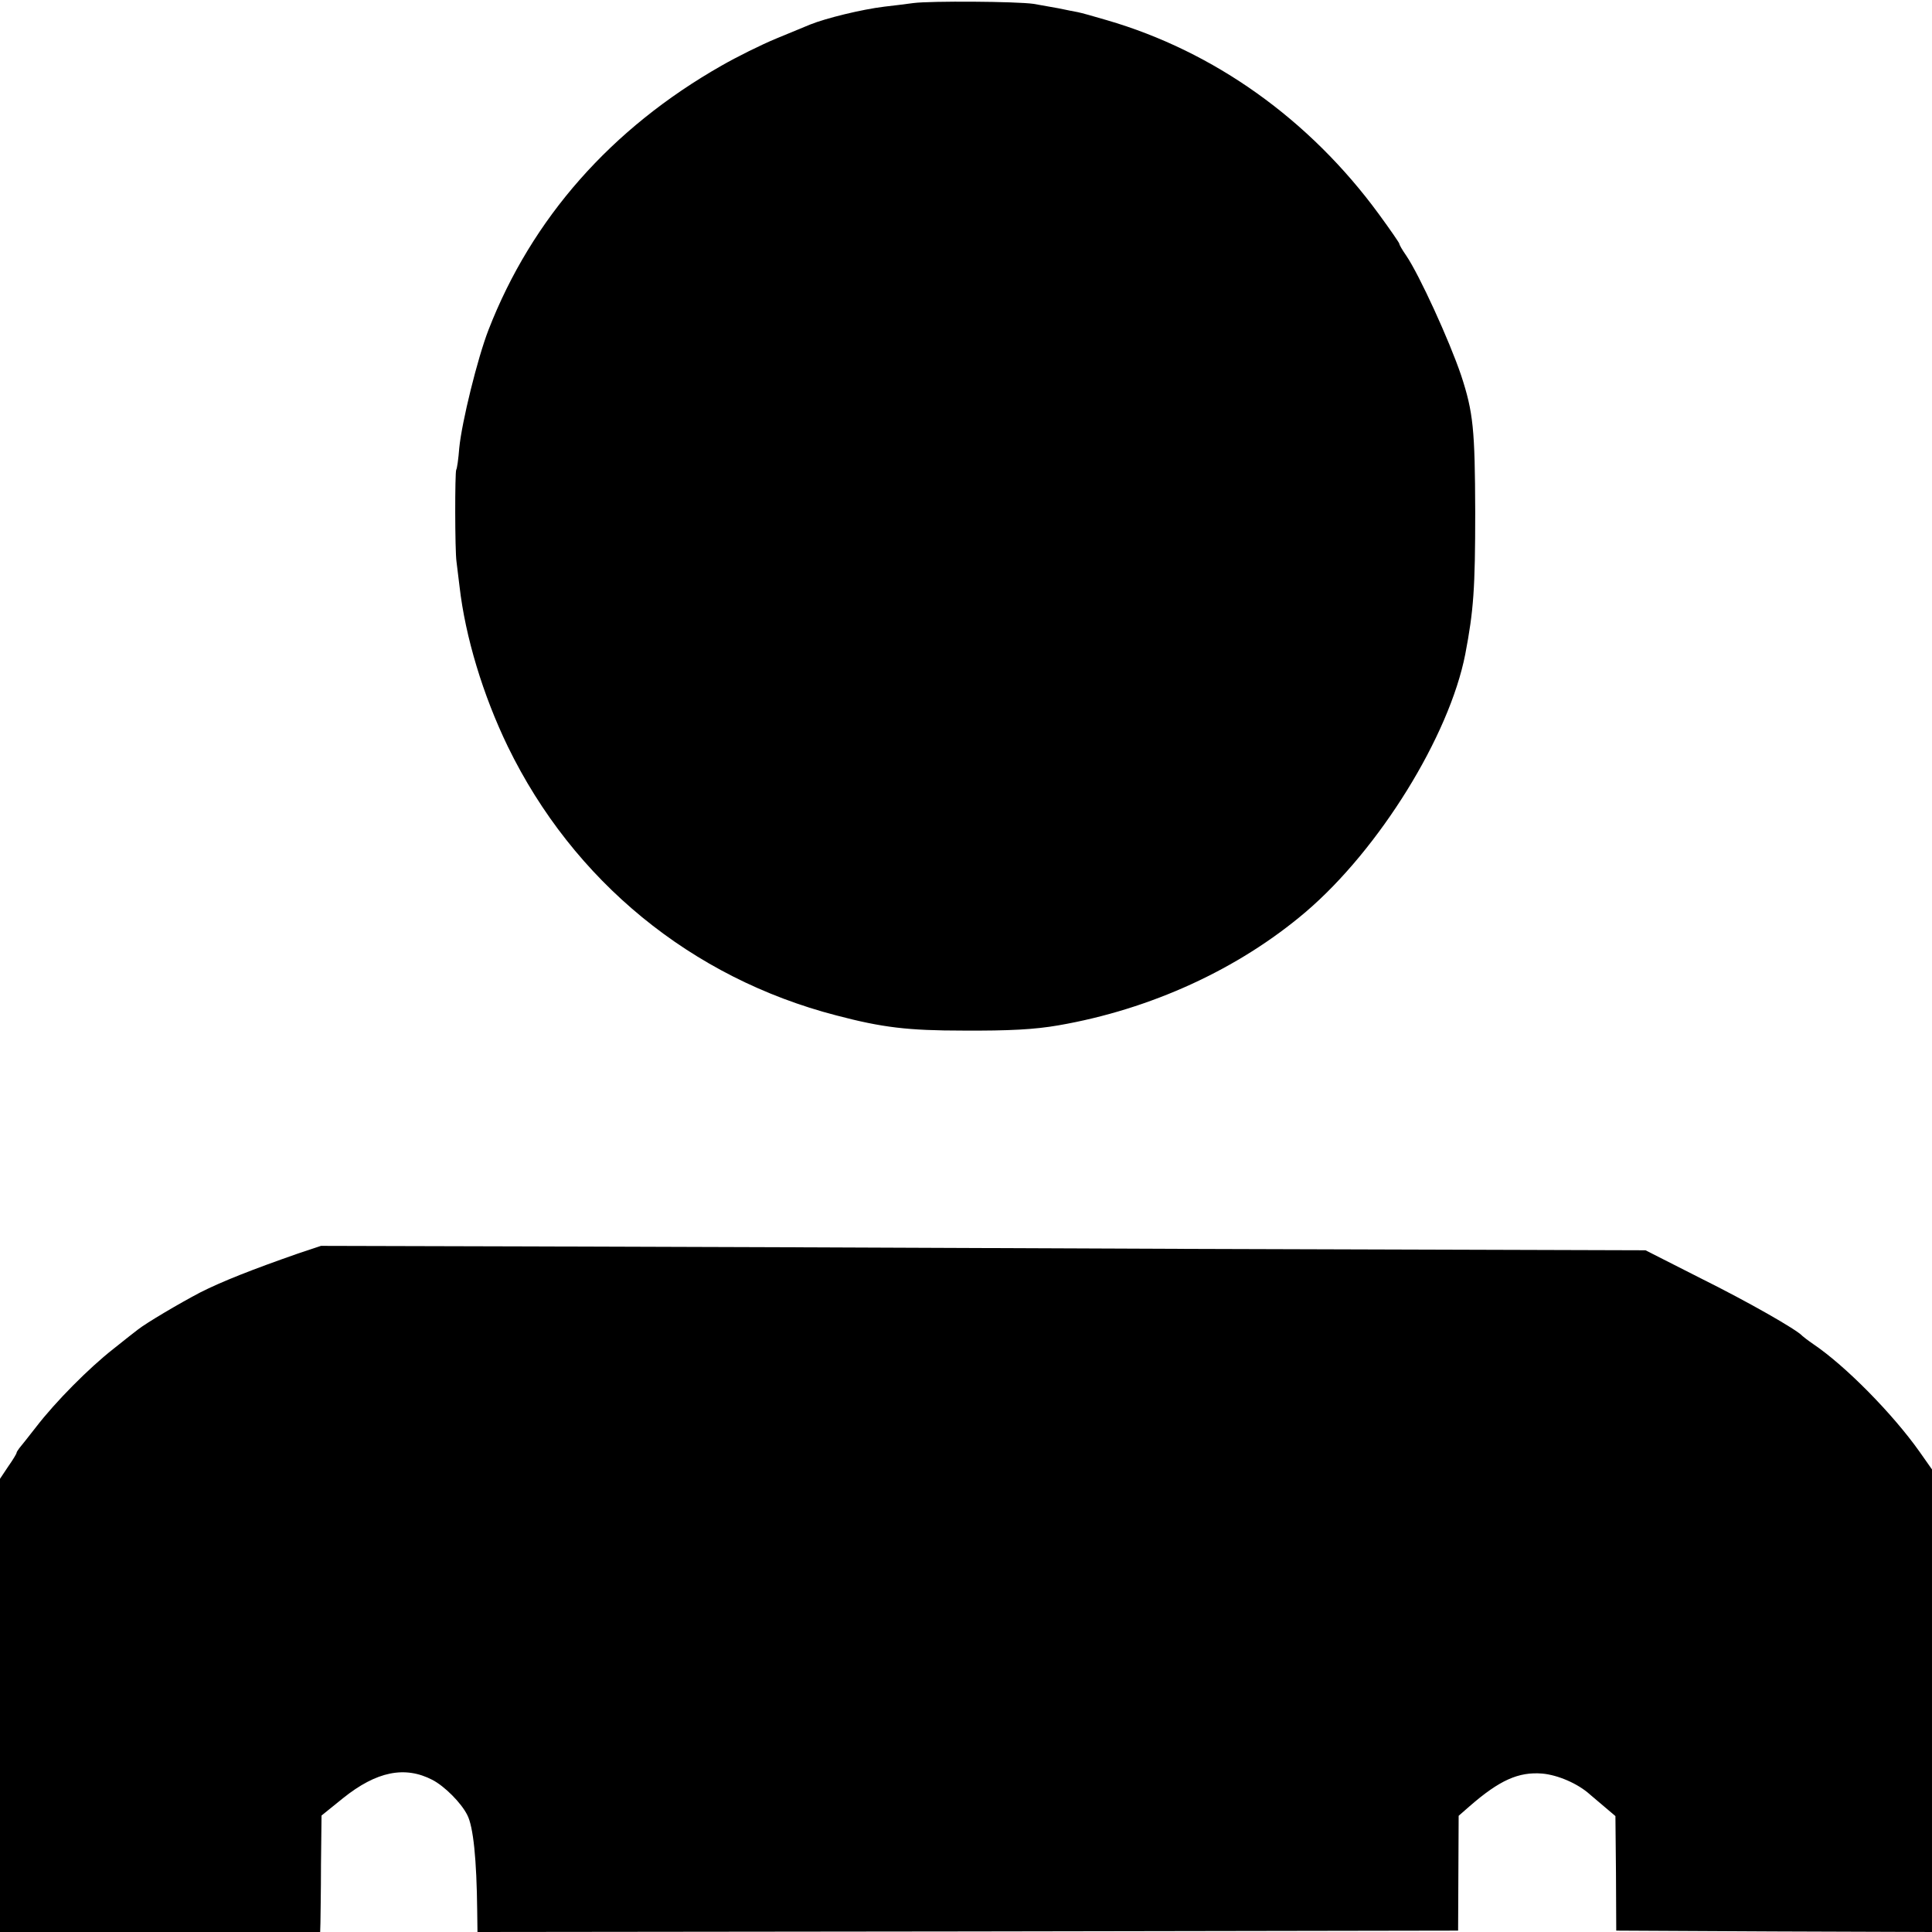
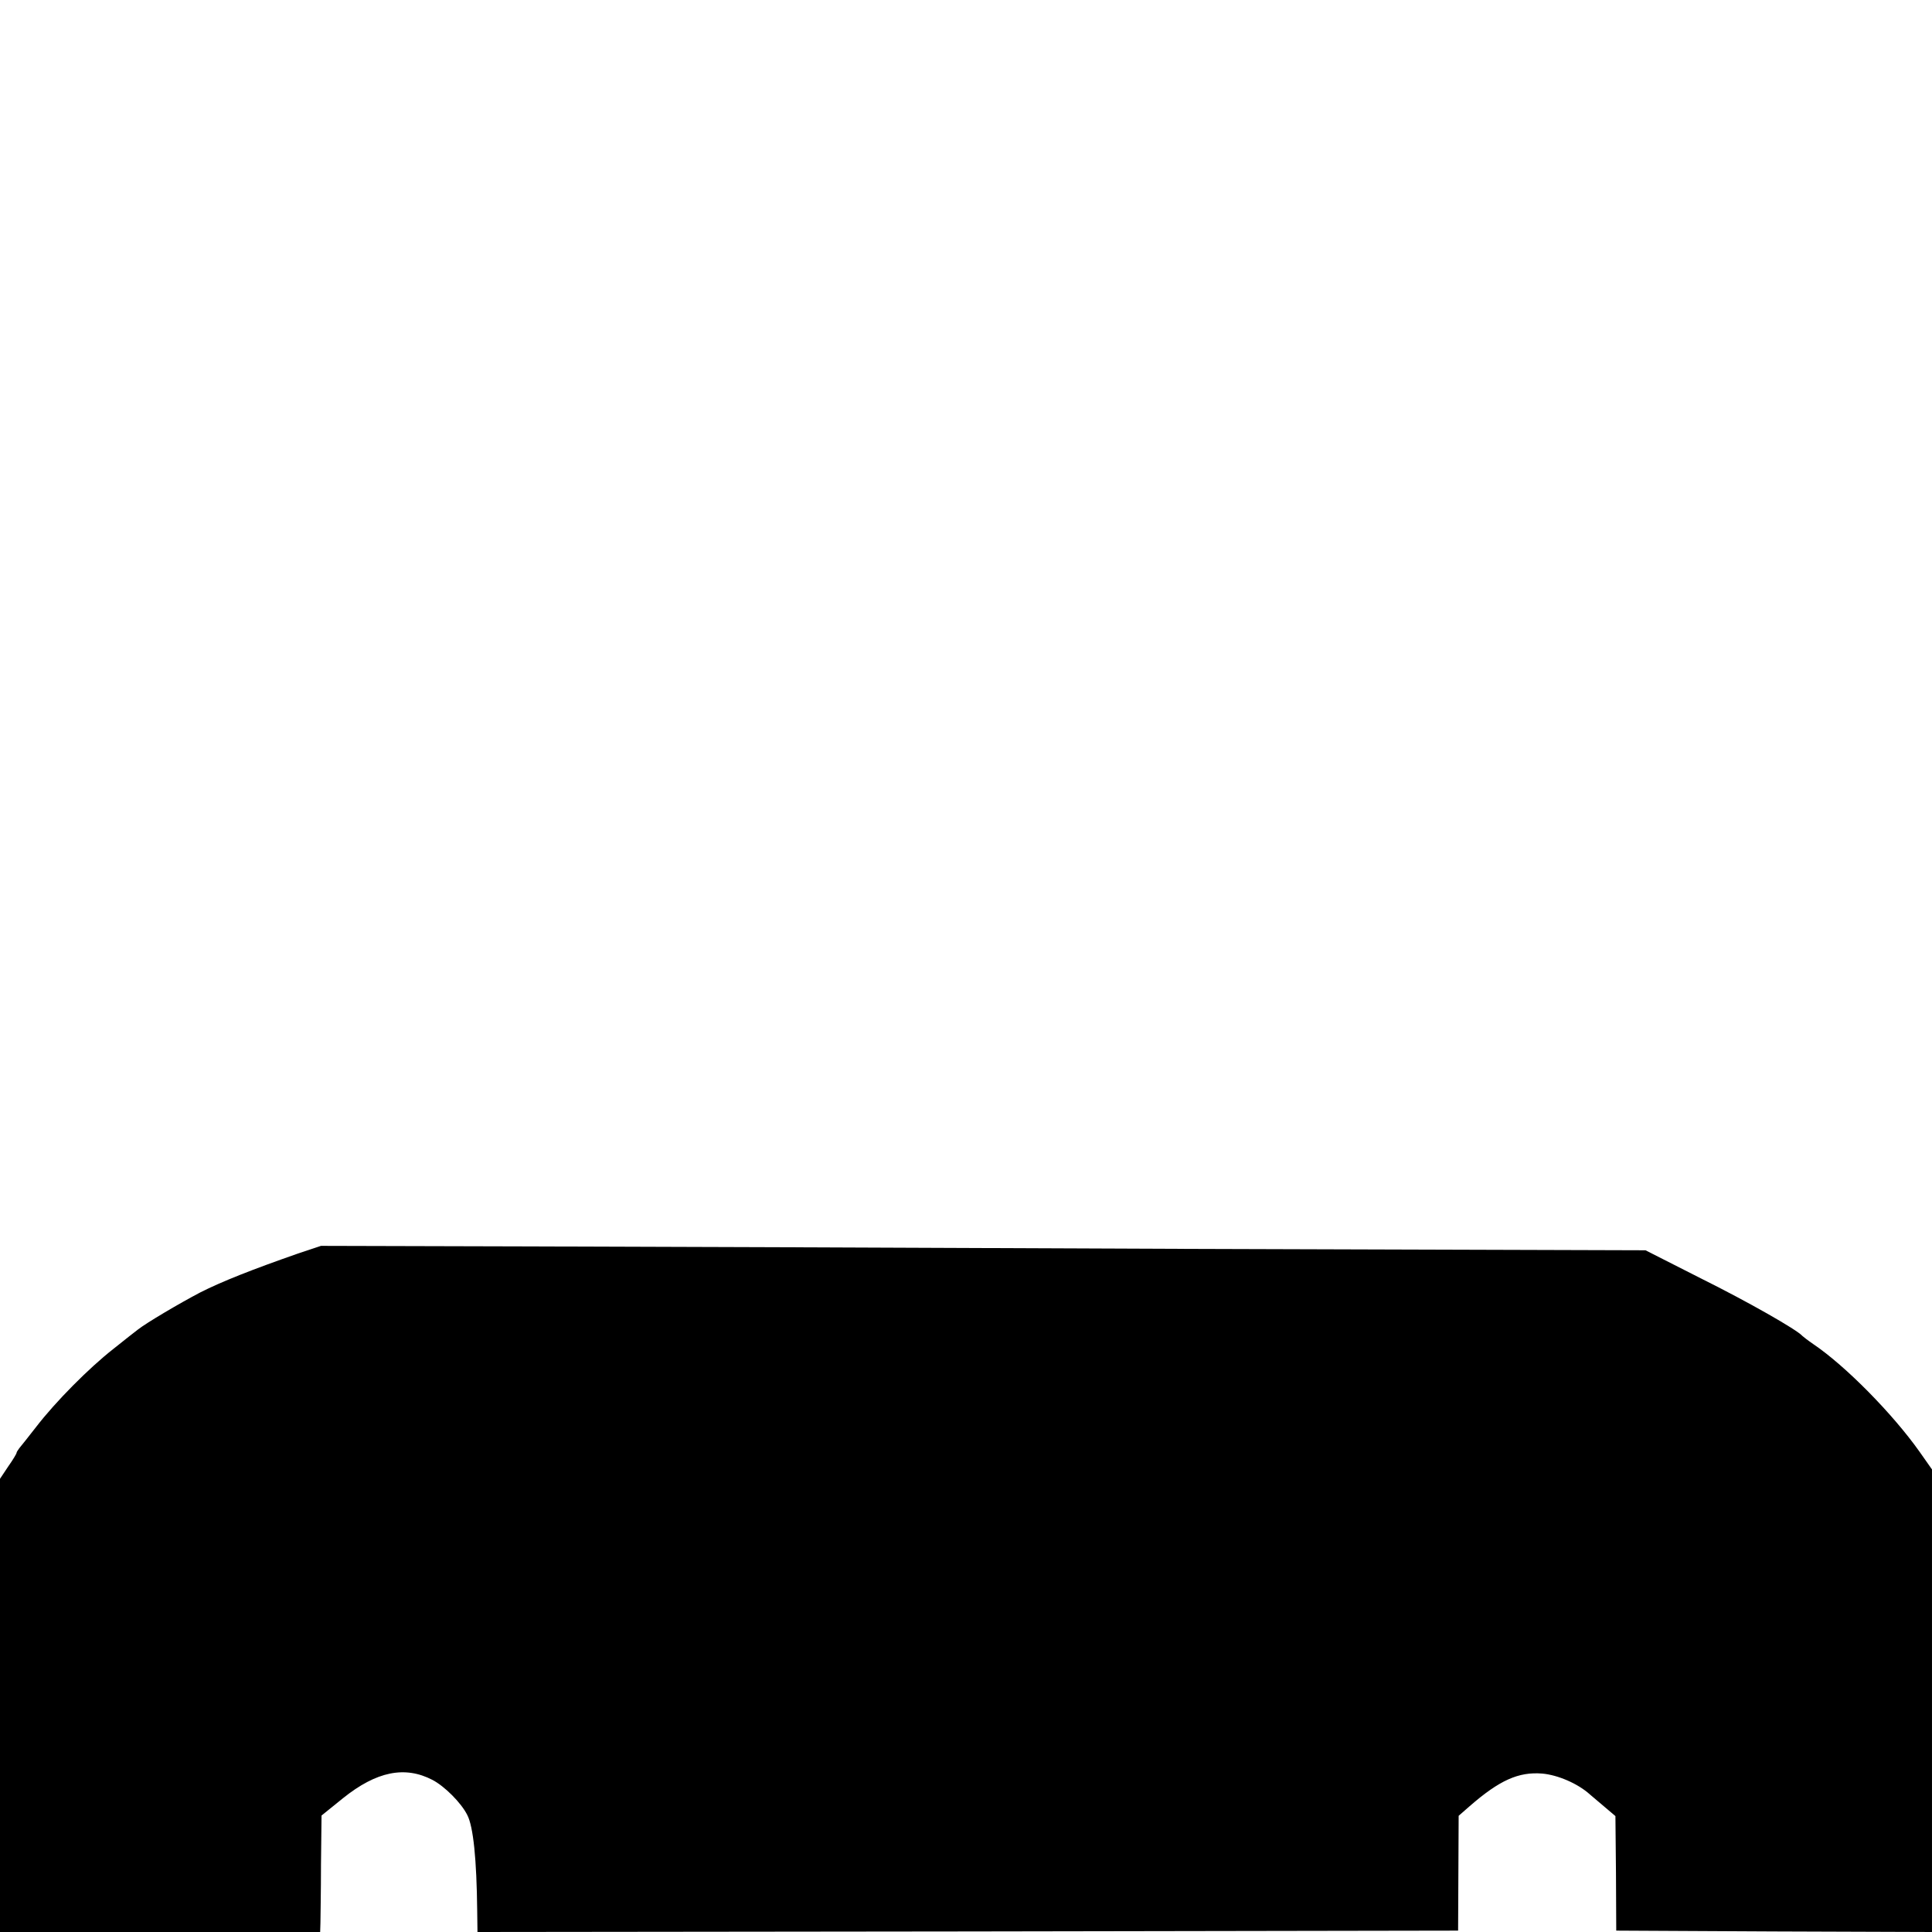
<svg xmlns="http://www.w3.org/2000/svg" version="1.0" width="700pt" height="700pt" viewBox="0 0 700 700" preserveAspectRatio="xMidYMid meet">
  <g transform="translate(0,700) scale(0.1,-0.1)" fill="#000000" stroke="none">
-     <path d="M3310 6989 c-30 -4 -77 -10 -105 -13 -83 -10 -213 -42 -270 -65 -11 -5 -66 -27 -121 -50 -56 -23 -146 -68 -200 -99 -399 -227 -687 -553 -844 -957 -40 -103 -97 -335 -106 -428 -3 -39 -8 -75 -11 -79 -5 -9 -5 -293 1 -333 2 -16 7 -57 11 -90 21 -183 85 -394 175 -580 237 -487 665 -838 1190 -974 167 -44 260 -55 460 -55 167 -1 259 4 345 19 335 58 653 204 896 411 266 227 520 637 578 934 30 157 36 237 36 515 -1 300 -7 361 -51 495 -43 127 -151 363 -199 434 -14 20 -25 39 -25 43 0 3 -33 51 -74 107 -251 343 -597 590 -986 703 -47 14 -94 27 -105 29 -11 2 -42 8 -70 14 -27 5 -68 12 -90 16 -62 9 -374 11 -435 3z" />
    <path d="M1079 2458 c-166 -58 -275 -101 -354 -141 -76 -40 -193 -109 -225 -134 -8 -6 -49 -38 -90 -71 -88 -69 -209 -191 -279 -282 -28 -36 -55 -70 -61 -77 -5 -7 -10 -14 -10 -17 0 -3 -13 -25 -30 -49 l-30 -45 0 -821 0 -821 580 0 580 0 1 33 c0 17 2 112 2 211 l2 178 78 63 c121 97 224 118 324 66 44 -23 104 -83 126 -127 22 -42 34 -161 36 -347 l1 -77 1777 2 1776 3 1 208 1 208 40 35 c108 94 177 125 263 118 56 -5 129 -36 173 -76 15 -13 41 -35 59 -50 l33 -28 2 -207 1 -208 572 -3 572 -2 0 838 0 838 -45 64 c-97 137 -268 311 -385 390 -19 13 -37 27 -40 30 -19 22 -196 123 -367 208 l-201 102 -1644 5 c-903 4 -1983 8 -2399 9 l-756 2 -84 -28z" />
  </g>
</svg>